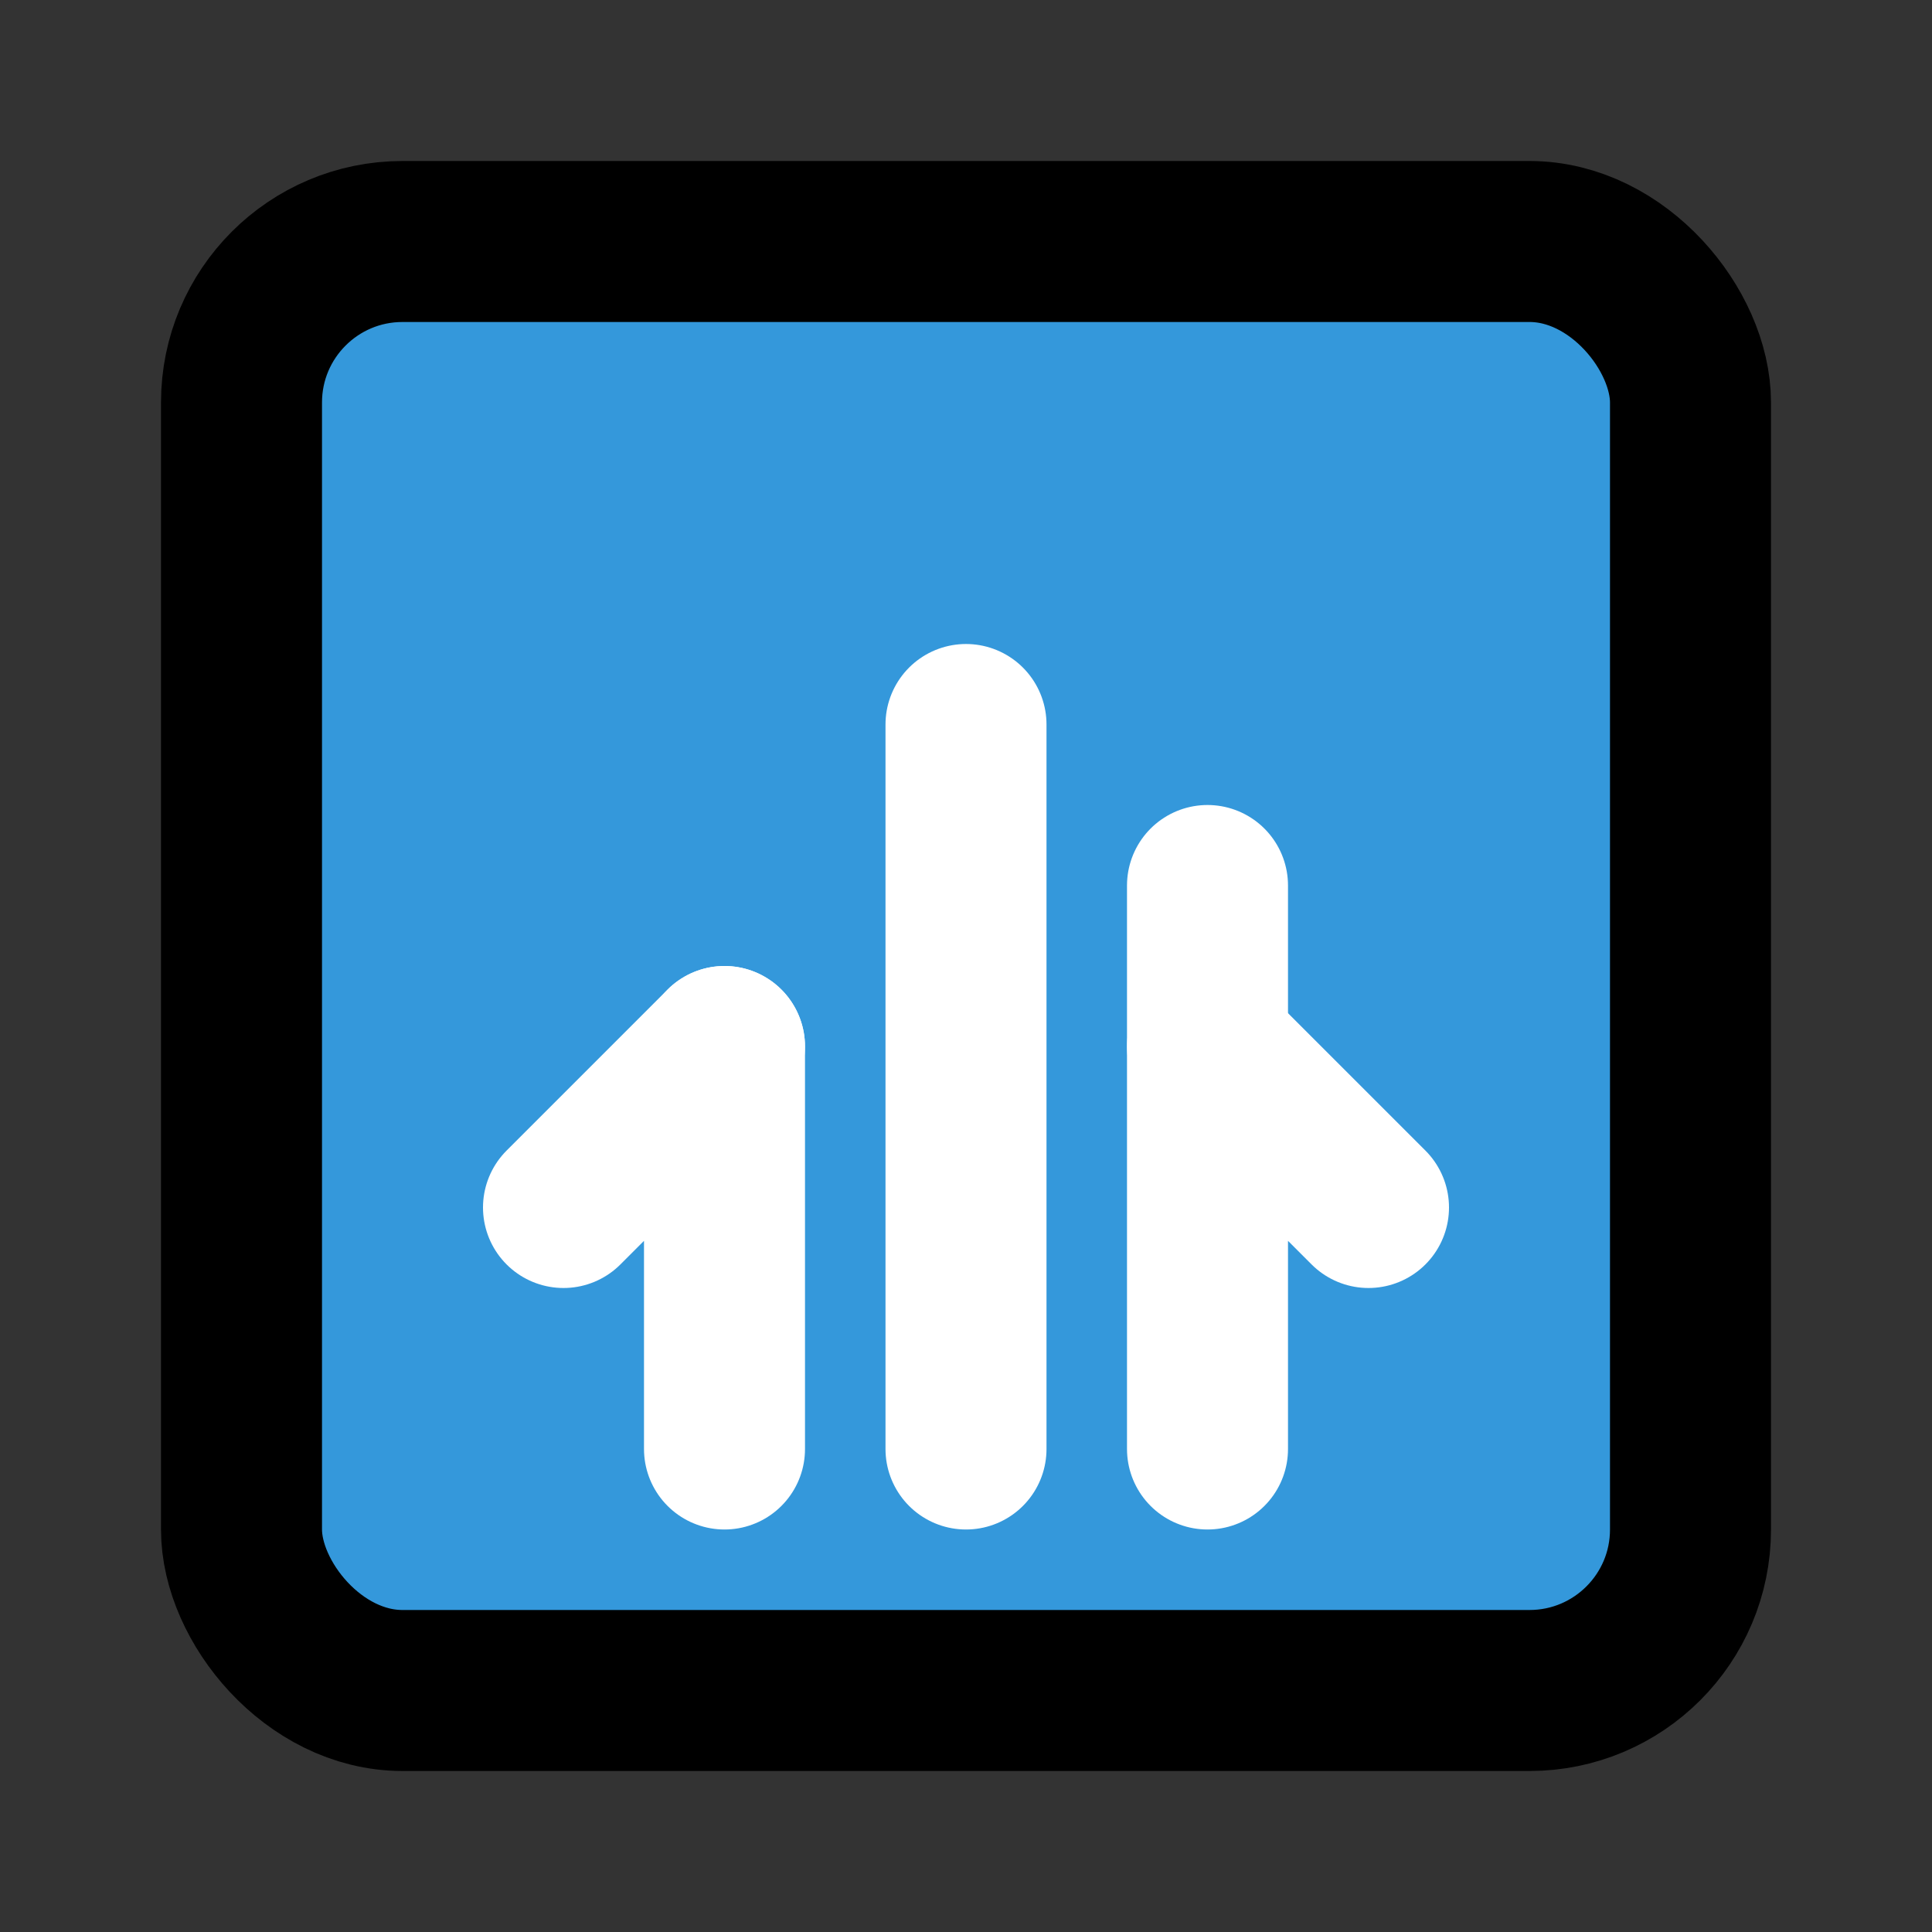
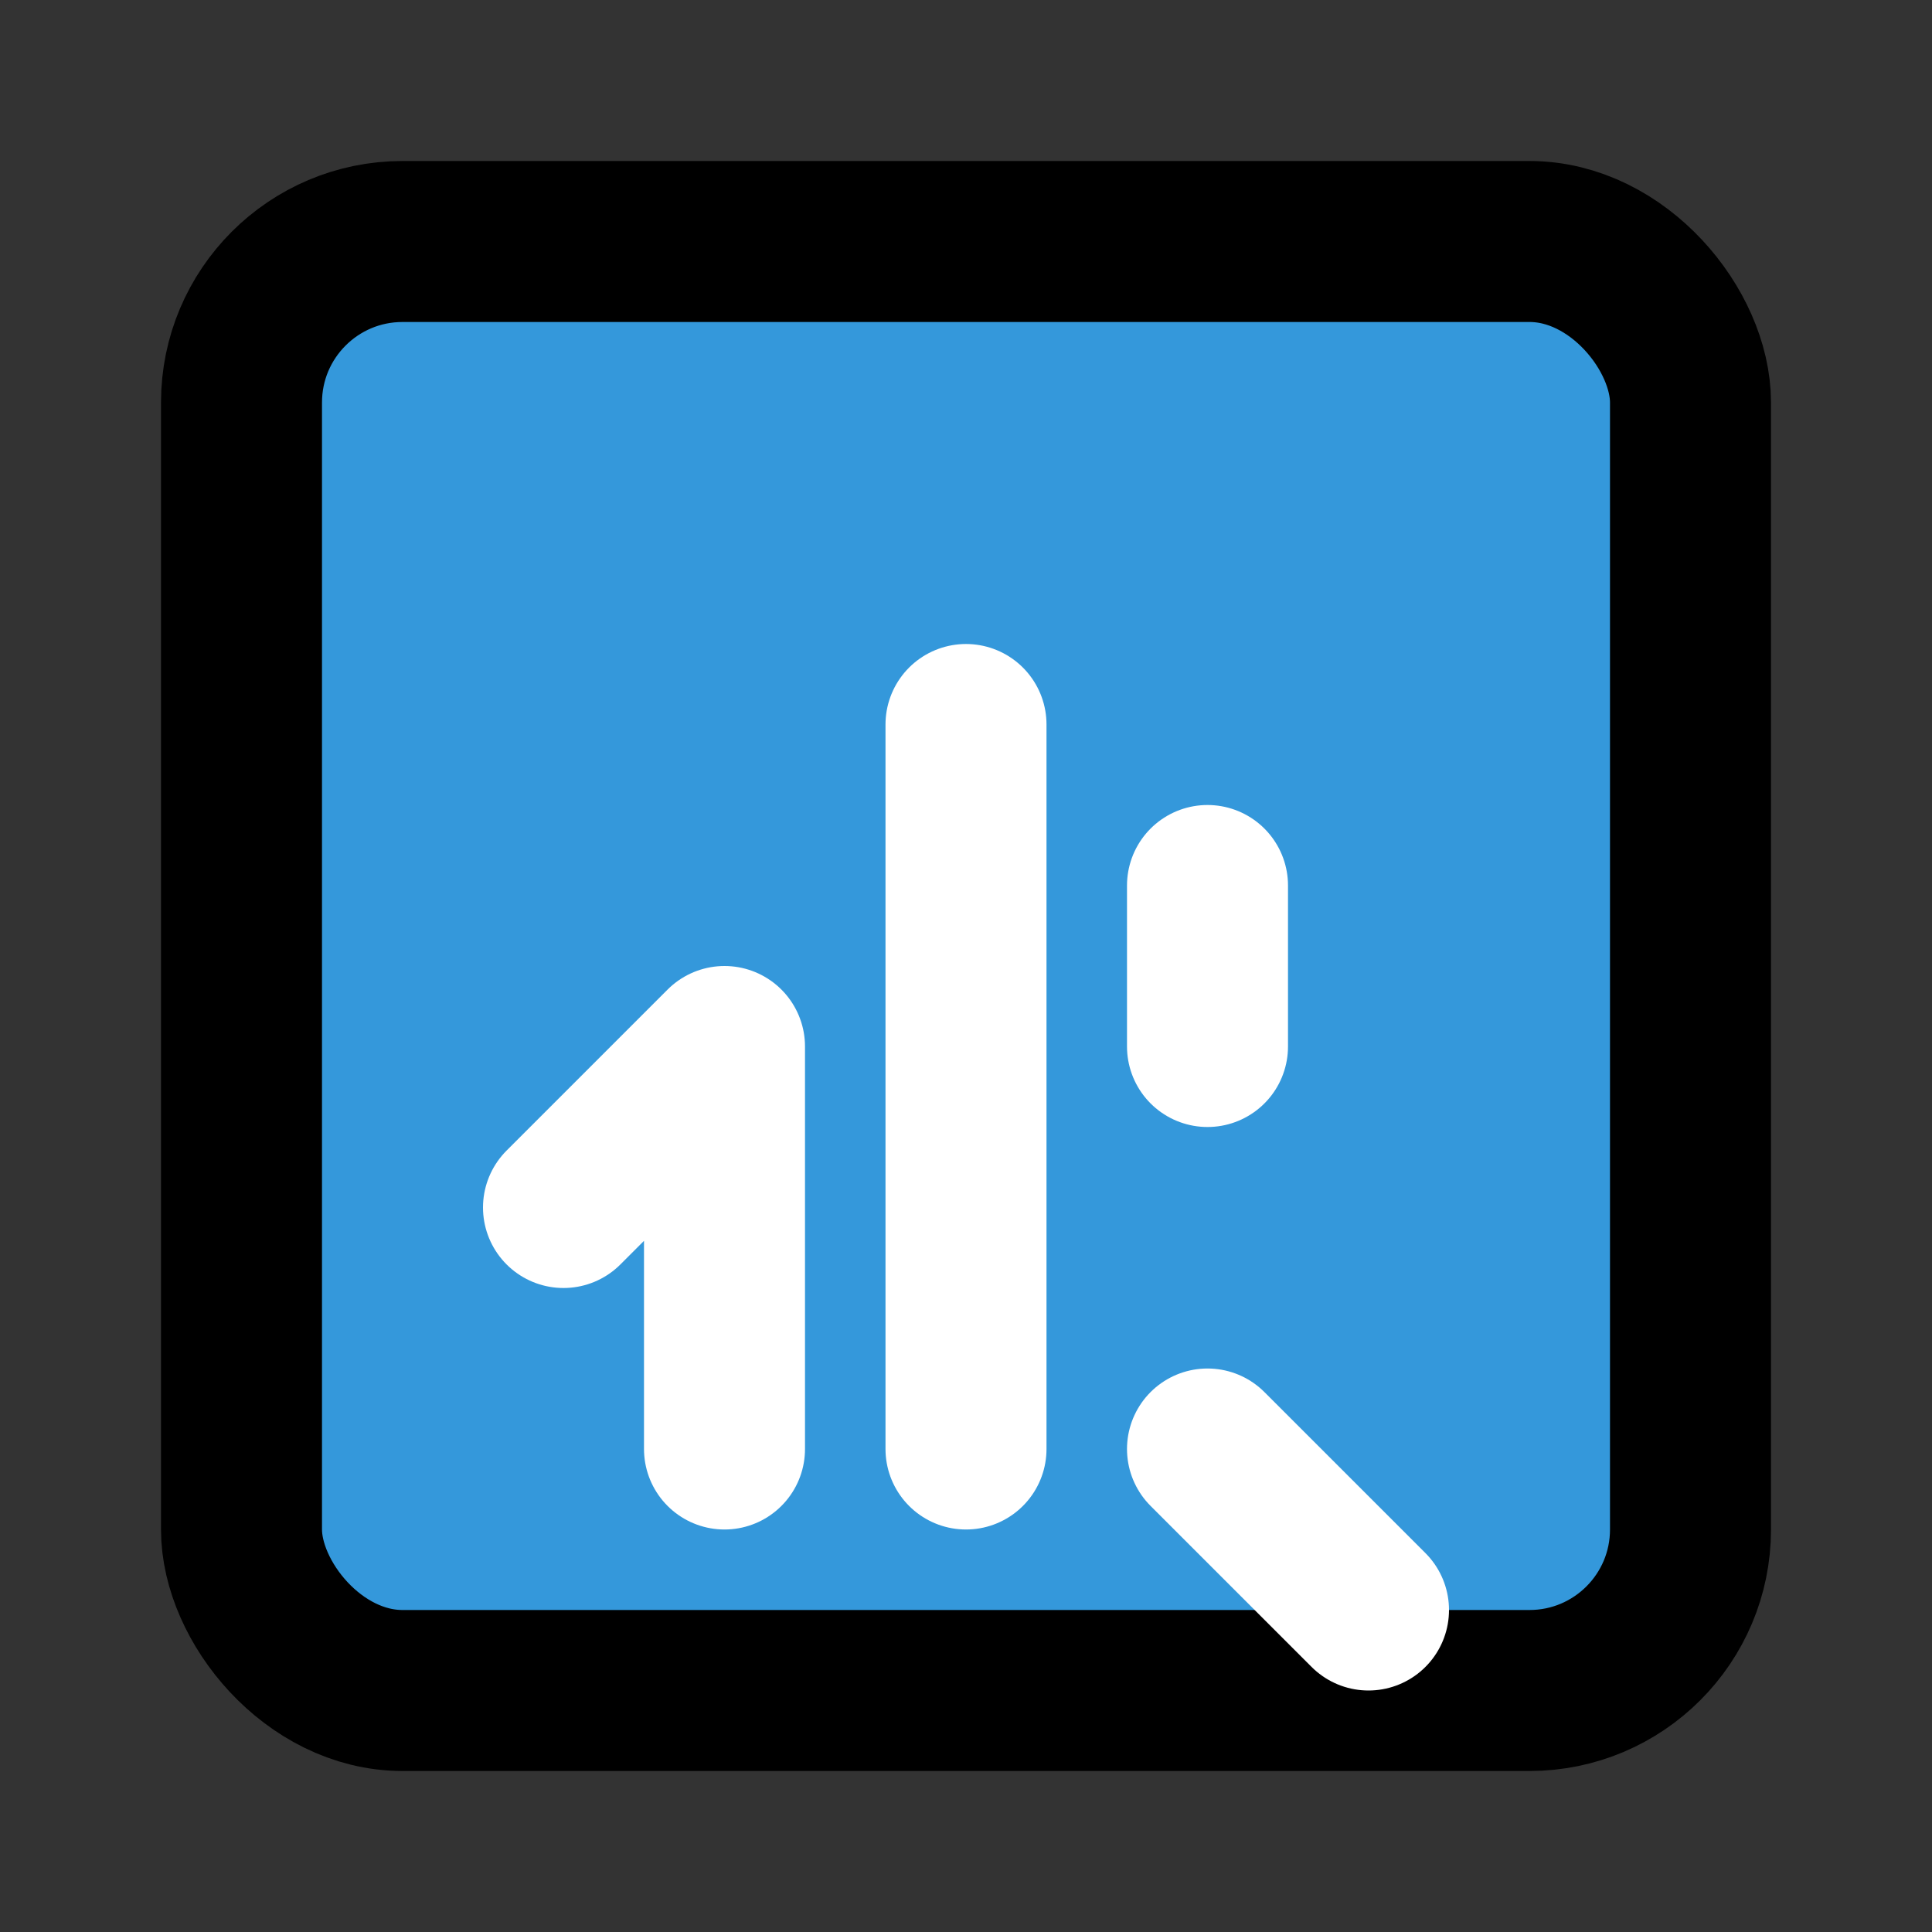
<svg xmlns="http://www.w3.org/2000/svg" width="24" height="24" viewBox="0 0 24 24" fill="none" stroke="currentColor" stroke-width="2" stroke-linecap="round" stroke-linejoin="round">
  <rect x="0" y="0" width="24" height="24" fill="#333333" stroke="none" />
  <rect width="18" height="18" x="3" y="3" rx="2" fill="#3498db" />
  <path d="M9 18v-5l-2 2" stroke="white" />
-   <path d="M9 13v- хими" stroke="white" />
-   <path d="M15 18v-5l2 2" stroke="white" />
+   <path d="M15 18l2 2" stroke="white" />
  <path d="M15 13v-2" stroke="white" />
  <path d="M12 18V9" stroke="white" />
</svg>